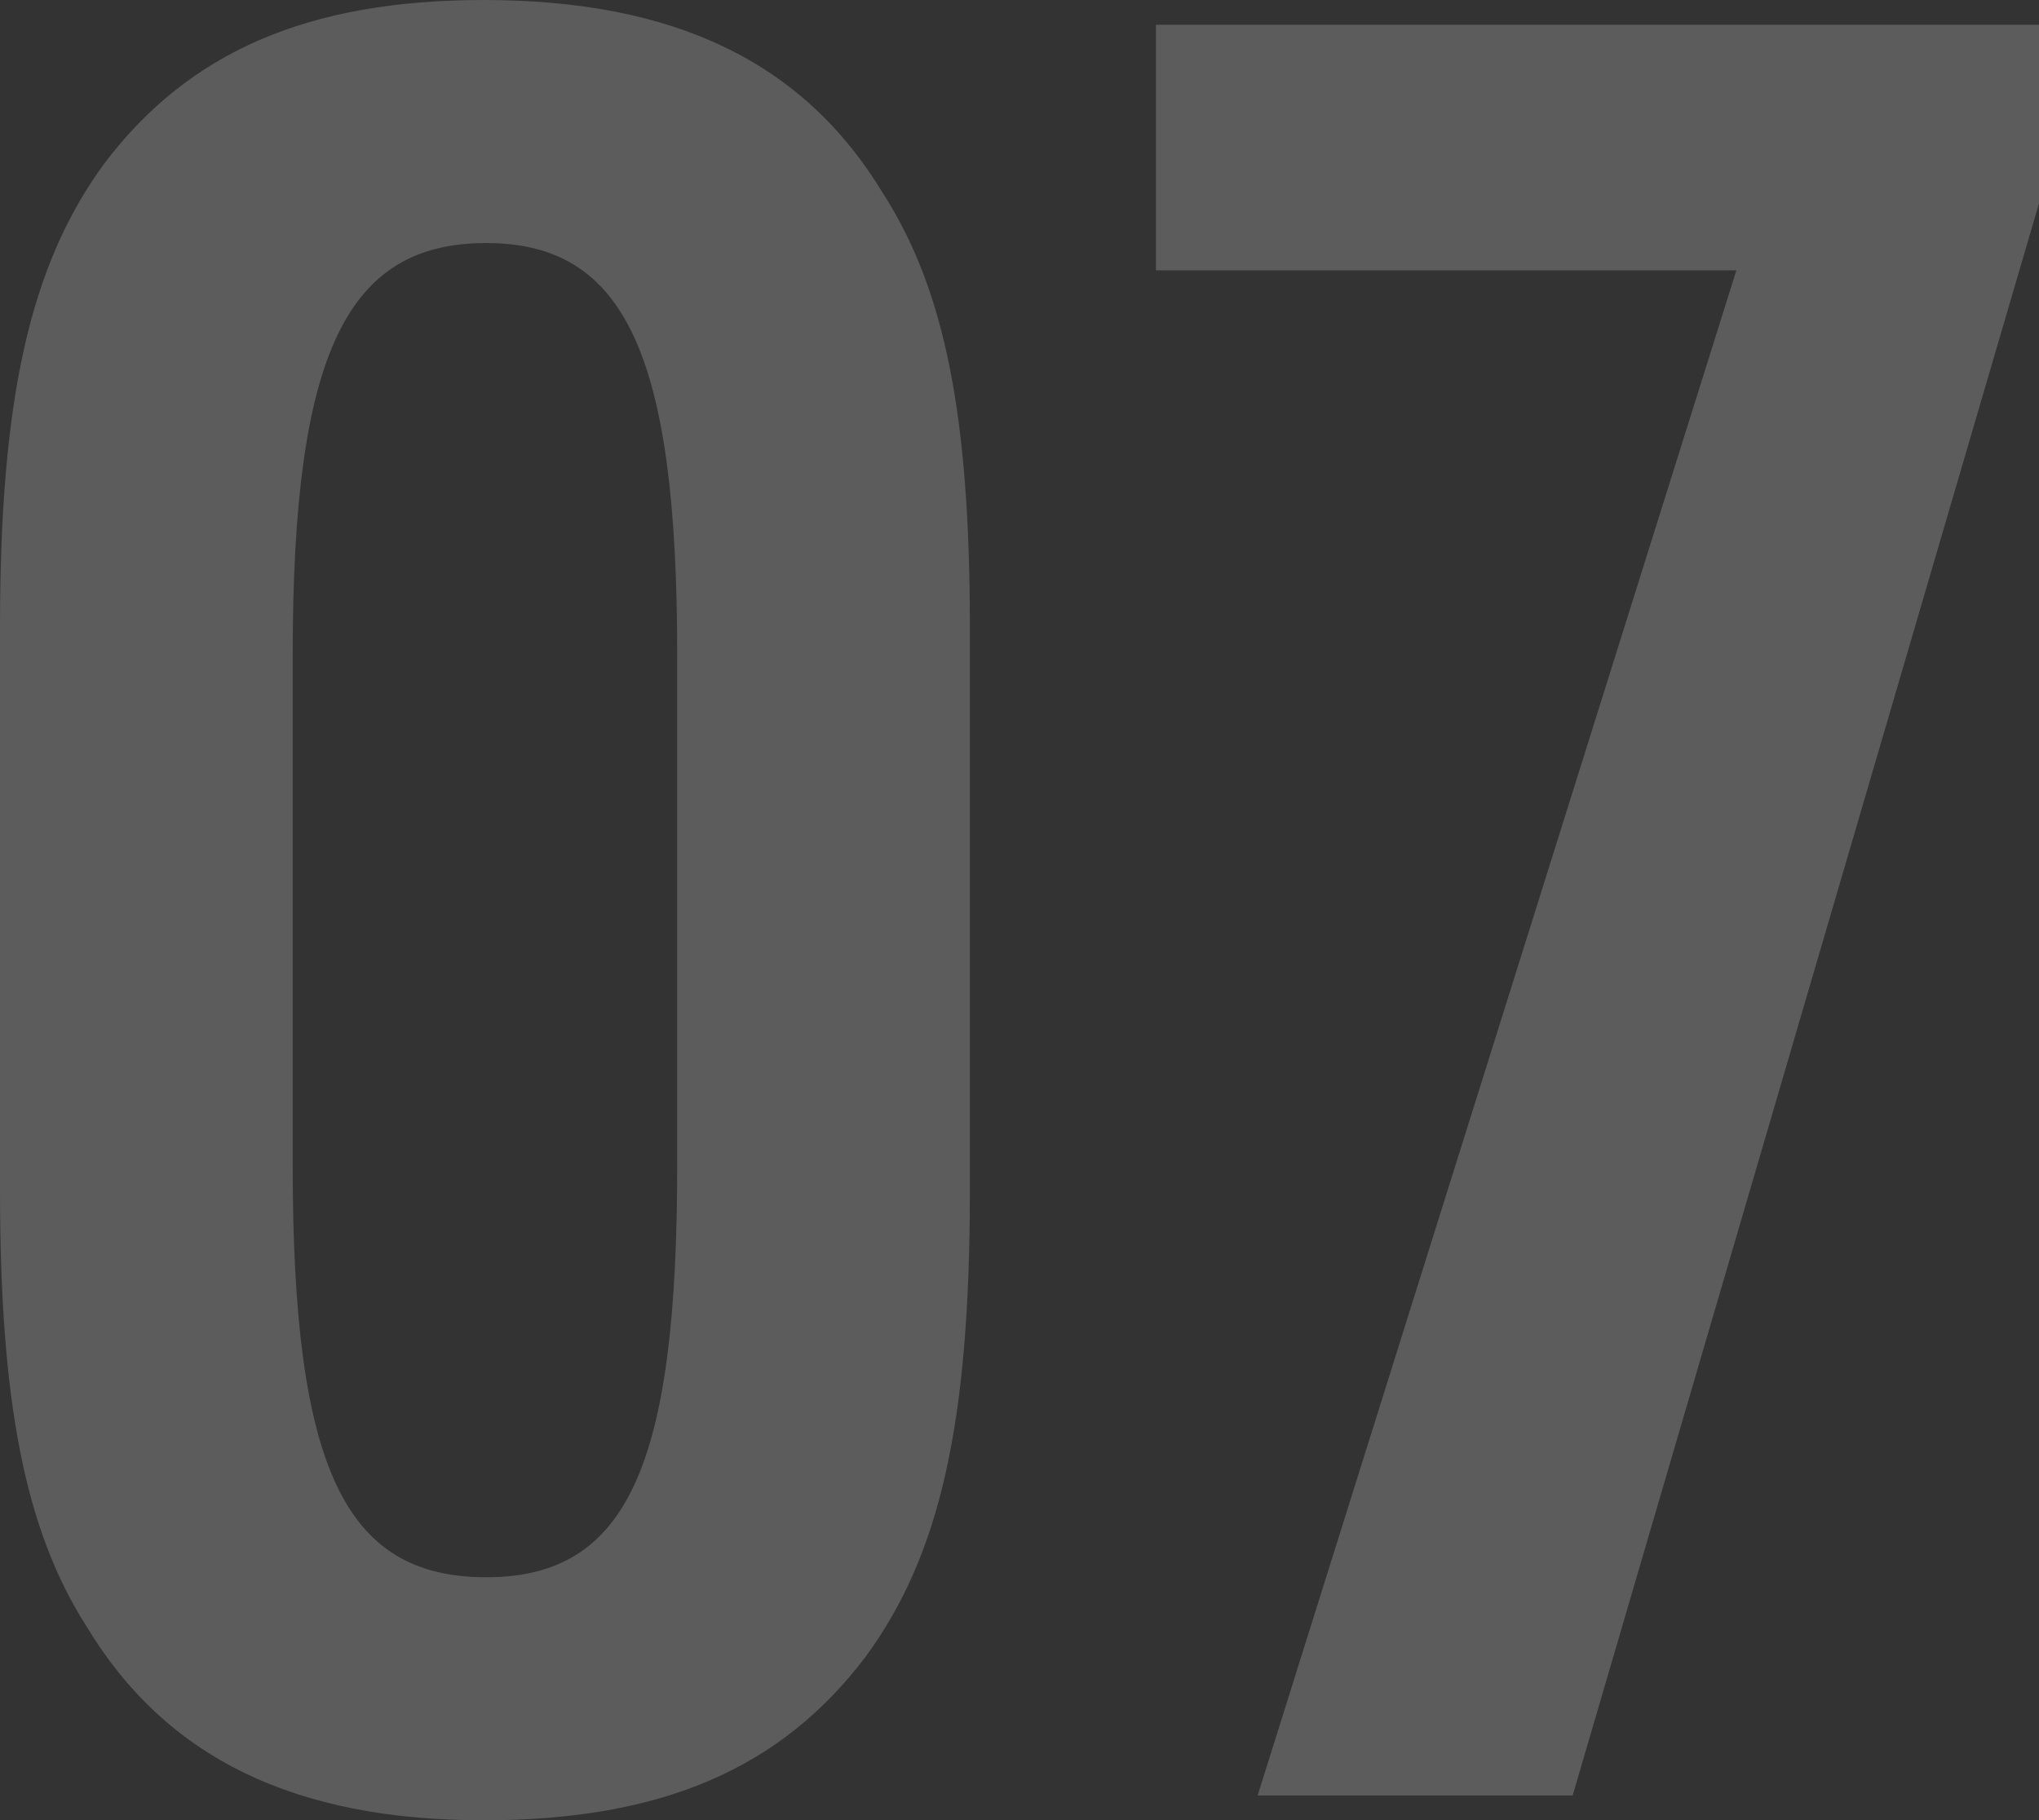
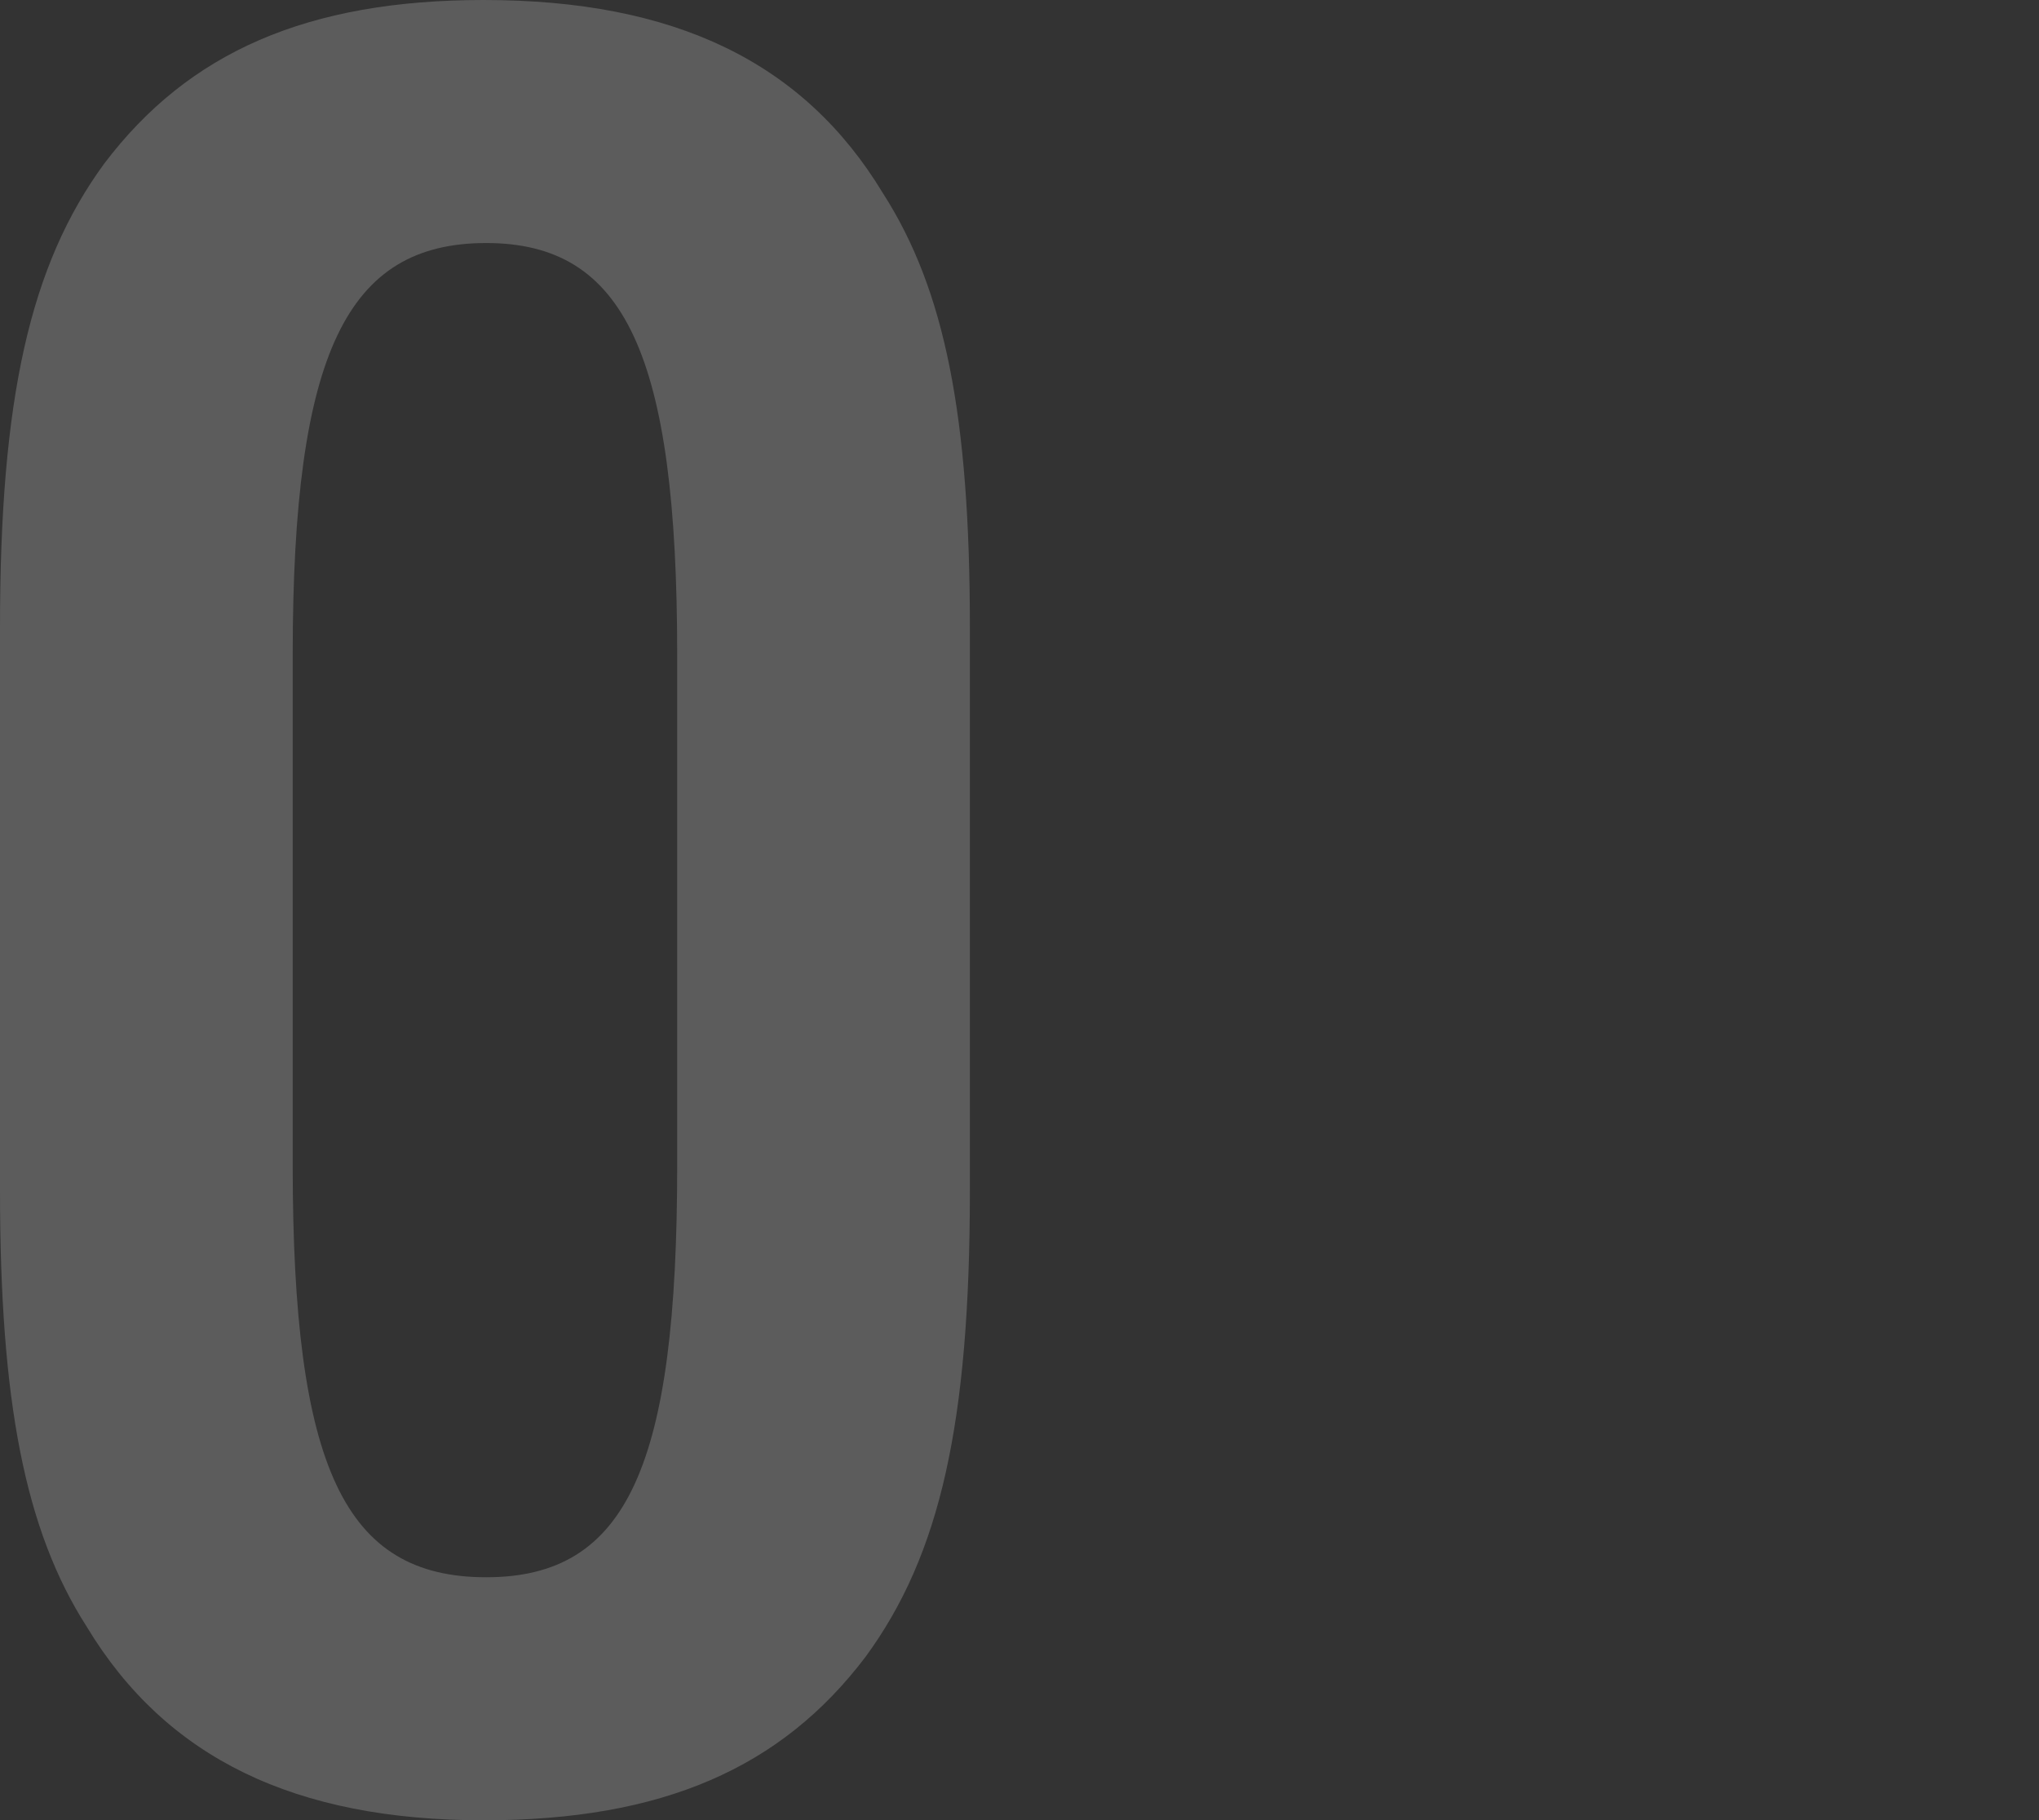
<svg xmlns="http://www.w3.org/2000/svg" id="_レイヤー_2" viewBox="0 0 287.7 256.9">
  <rect x="0" y="0" width="287.7" height="256.9" fill="#333333" stroke="none" />
  <defs>
    <style>.cls-1{fill:#fff;}.cls-2{opacity:.2;}</style>
  </defs>
  <g id="design">
    <g class="cls-2">
      <g>
        <path class="cls-1" d="M0,88.55C0,56.35,4.2,37.45,14.7,23.1,26.6,7.35,43.4,0,68.25,0c26.95,0,45.15,8.75,56.35,27.3,8.75,13.65,12.25,31.5,12.25,61.25v79.45c0,32.9-4.2,51.45-14.7,65.8-11.9,15.75-28.7,23.1-53.9,23.1-26.6,0-44.8-8.75-56-27.3C3.5,215.95,0,197.75,0,168V88.55Zm95.55,3.85c0-42.35-7.35-58.1-26.95-58.1s-27.3,15.4-27.3,58.1v72.1c0,42.7,7.35,58.1,27.3,58.1s26.95-15.75,26.95-58.1V92.4Z" />
-         <path class="cls-1" d="M245,38.15h-81.9V3.5h124.6V28.7l-65.8,224.7h-44.45L245,38.15Z" />
      </g>
    </g>
  </g>
</svg>